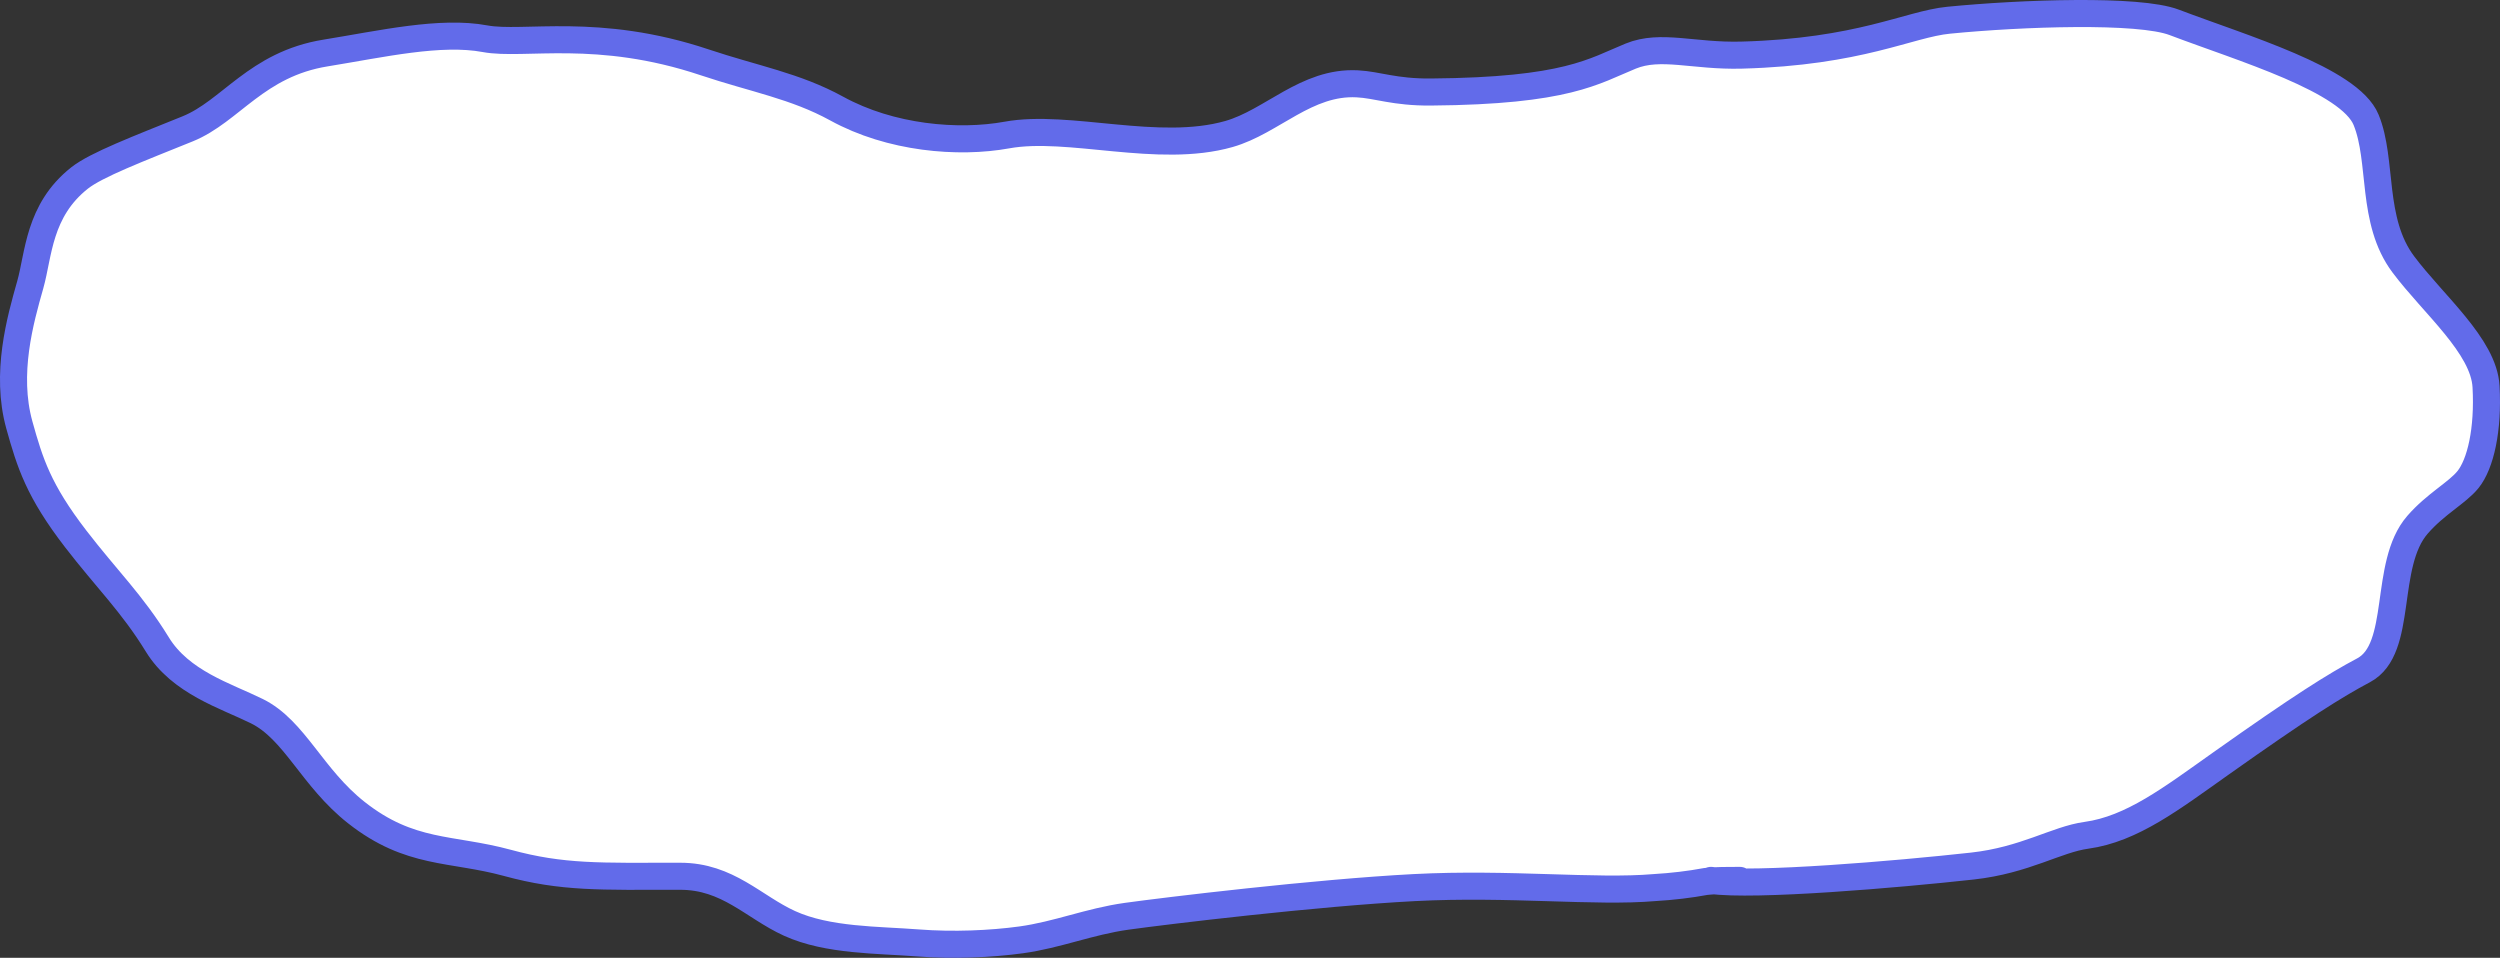
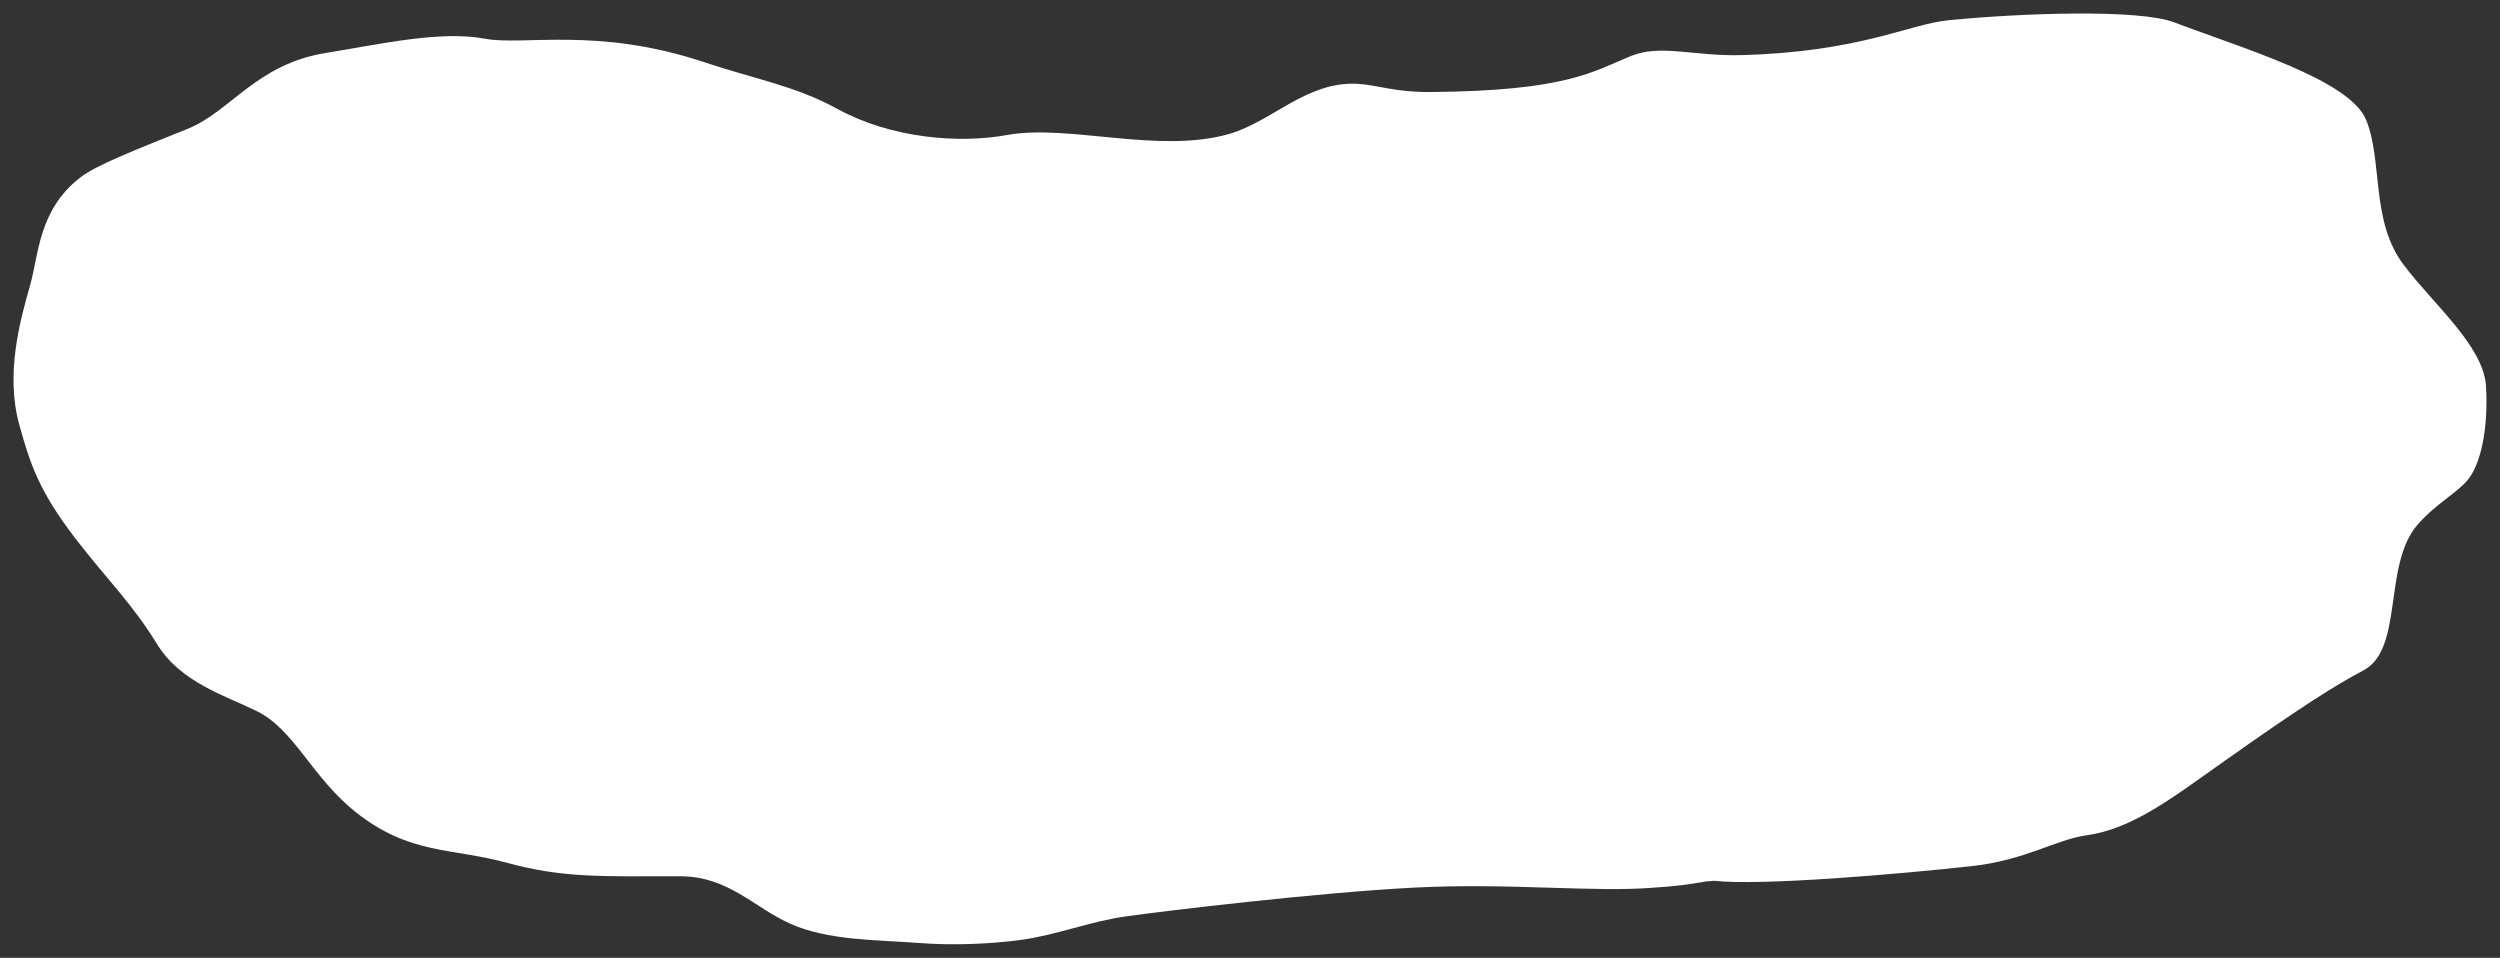
<svg xmlns="http://www.w3.org/2000/svg" width="462" height="177" viewBox="0 0 462 177" fill="none">
  <rect x="0" y="0" width="462" height="177" fill="#333333" stroke="none" />
  <path d="M364.495 160.047C350.953 161.545 325.383 163.725 316.795 162.772C316.266 162.799 315.76 162.837 315.284 162.889C312.191 163.457 309.065 163.832 305.753 164.026C294.778 164.969 278.904 163.115 261.39 164.026C243.246 164.969 215.393 168.325 208.201 169.329C201.317 170.289 195.418 172.765 188.693 173.688C183.146 174.45 176.124 174.759 169.625 174.251C162.288 173.677 152.959 173.863 145.9 170.641C139.249 167.606 134.505 161.927 125.694 161.934C110.862 161.946 103.971 162.24 93.782 159.462C83.38 156.626 75.796 157.997 65.854 150.169C57.653 143.712 54.461 134.875 47.47 131.424C41.691 128.571 33.372 126.112 29.067 119.091C24.424 111.52 19.694 106.994 13.982 99.573C7.131 90.673 5.53 85.563 3.58 78.55C0.935 69.04 3.742 59.139 5.589 52.624L5.595 52.604C7.158 47.091 7.102 38.904 14.7 32.899C17.8 30.449 25.511 27.52 34.674 23.811C42.648 20.582 47.368 11.871 60.167 9.795C70.61 8.101 81.403 5.62 89.638 7.158C96.762 8.488 110.454 4.9 130.237 11.523C139.302 14.558 147 15.873 154.613 20.059C164.576 25.538 177.082 26.589 186.079 24.953C197.486 22.878 214.045 28.493 227.11 24.765C235.078 22.492 241.407 15.006 250.821 15.49C254.579 15.683 257.66 17.061 264.416 17.007C289.617 16.808 294.527 13.151 301.363 10.363C306.91 8.101 312.976 10.423 321.815 10.187C343.757 9.601 352.719 4.462 360.119 3.736C373.554 2.417 395.239 1.636 401.801 4.134C414.312 8.897 434.209 14.703 437.258 22.151C440.358 29.721 438.078 40.779 444.136 48.858C449.696 56.276 459.006 63.945 459.42 71.434C459.859 79.385 458.411 85.752 456.074 88.638C454.086 91.093 450.106 93.111 446.749 96.982C440.331 104.382 444.258 119.903 436.786 123.871C431.445 126.707 425.257 130.596 410.375 141.132C401.302 147.555 393.982 153.208 385.566 154.364C380.019 155.125 374.24 158.969 364.495 160.047Z" fill="white" />
-   <path d="M316.195 162.696C324.123 163.832 350.621 161.582 364.495 160.047C374.24 158.969 380.019 155.125 385.566 154.364C393.982 153.208 401.302 147.555 410.375 141.132C425.257 130.596 431.445 126.707 436.786 123.871C444.258 119.903 440.331 104.382 446.749 96.982C450.106 93.111 454.086 91.093 456.074 88.638C458.411 85.752 459.859 79.385 459.42 71.434C459.006 63.945 449.696 56.276 444.136 48.858C438.078 40.779 440.358 29.721 437.258 22.151C434.209 14.703 414.312 8.897 401.801 4.134C395.239 1.636 373.554 2.417 360.119 3.736C352.719 4.462 343.757 9.601 321.815 10.187C312.976 10.423 306.91 8.101 301.363 10.363C294.527 13.151 289.617 16.808 264.416 17.007C257.66 17.061 254.579 15.683 250.821 15.49C241.407 15.006 235.078 22.492 227.11 24.765C214.045 28.493 197.486 22.878 186.079 24.953C177.082 26.589 164.576 25.538 154.613 20.059C147 15.873 139.302 14.558 130.237 11.523C110.455 4.9 96.762 8.488 89.638 7.158C81.403 5.62 70.61 8.101 60.167 9.795C47.368 11.871 42.648 20.582 34.674 23.811C25.511 27.52 17.8 30.449 14.7 32.899C7.102 38.904 7.158 47.091 5.595 52.604C3.748 59.118 0.933 69.029 3.58 78.55C5.53 85.563 7.131 90.673 13.982 99.573C19.694 106.994 24.424 111.52 29.067 119.091C33.372 126.112 41.691 128.571 47.47 131.424C54.461 134.875 57.653 143.712 65.854 150.169C75.796 157.997 83.38 156.626 93.782 159.462C103.971 162.24 110.862 161.946 125.694 161.934C134.505 161.927 139.249 167.606 145.9 170.641C152.959 173.863 162.288 173.677 169.625 174.251C176.124 174.759 183.146 174.45 188.693 173.688C195.418 172.765 201.317 170.289 208.201 169.329C215.393 168.325 243.246 164.969 261.39 164.026C278.904 163.115 294.778 164.969 305.753 164.026C309.065 163.832 312.191 163.457 315.284 162.889C317.06 162.696 319.254 162.696 321.516 162.696" stroke="#626BEA" stroke-width="5" stroke-linecap="round" />
</svg>